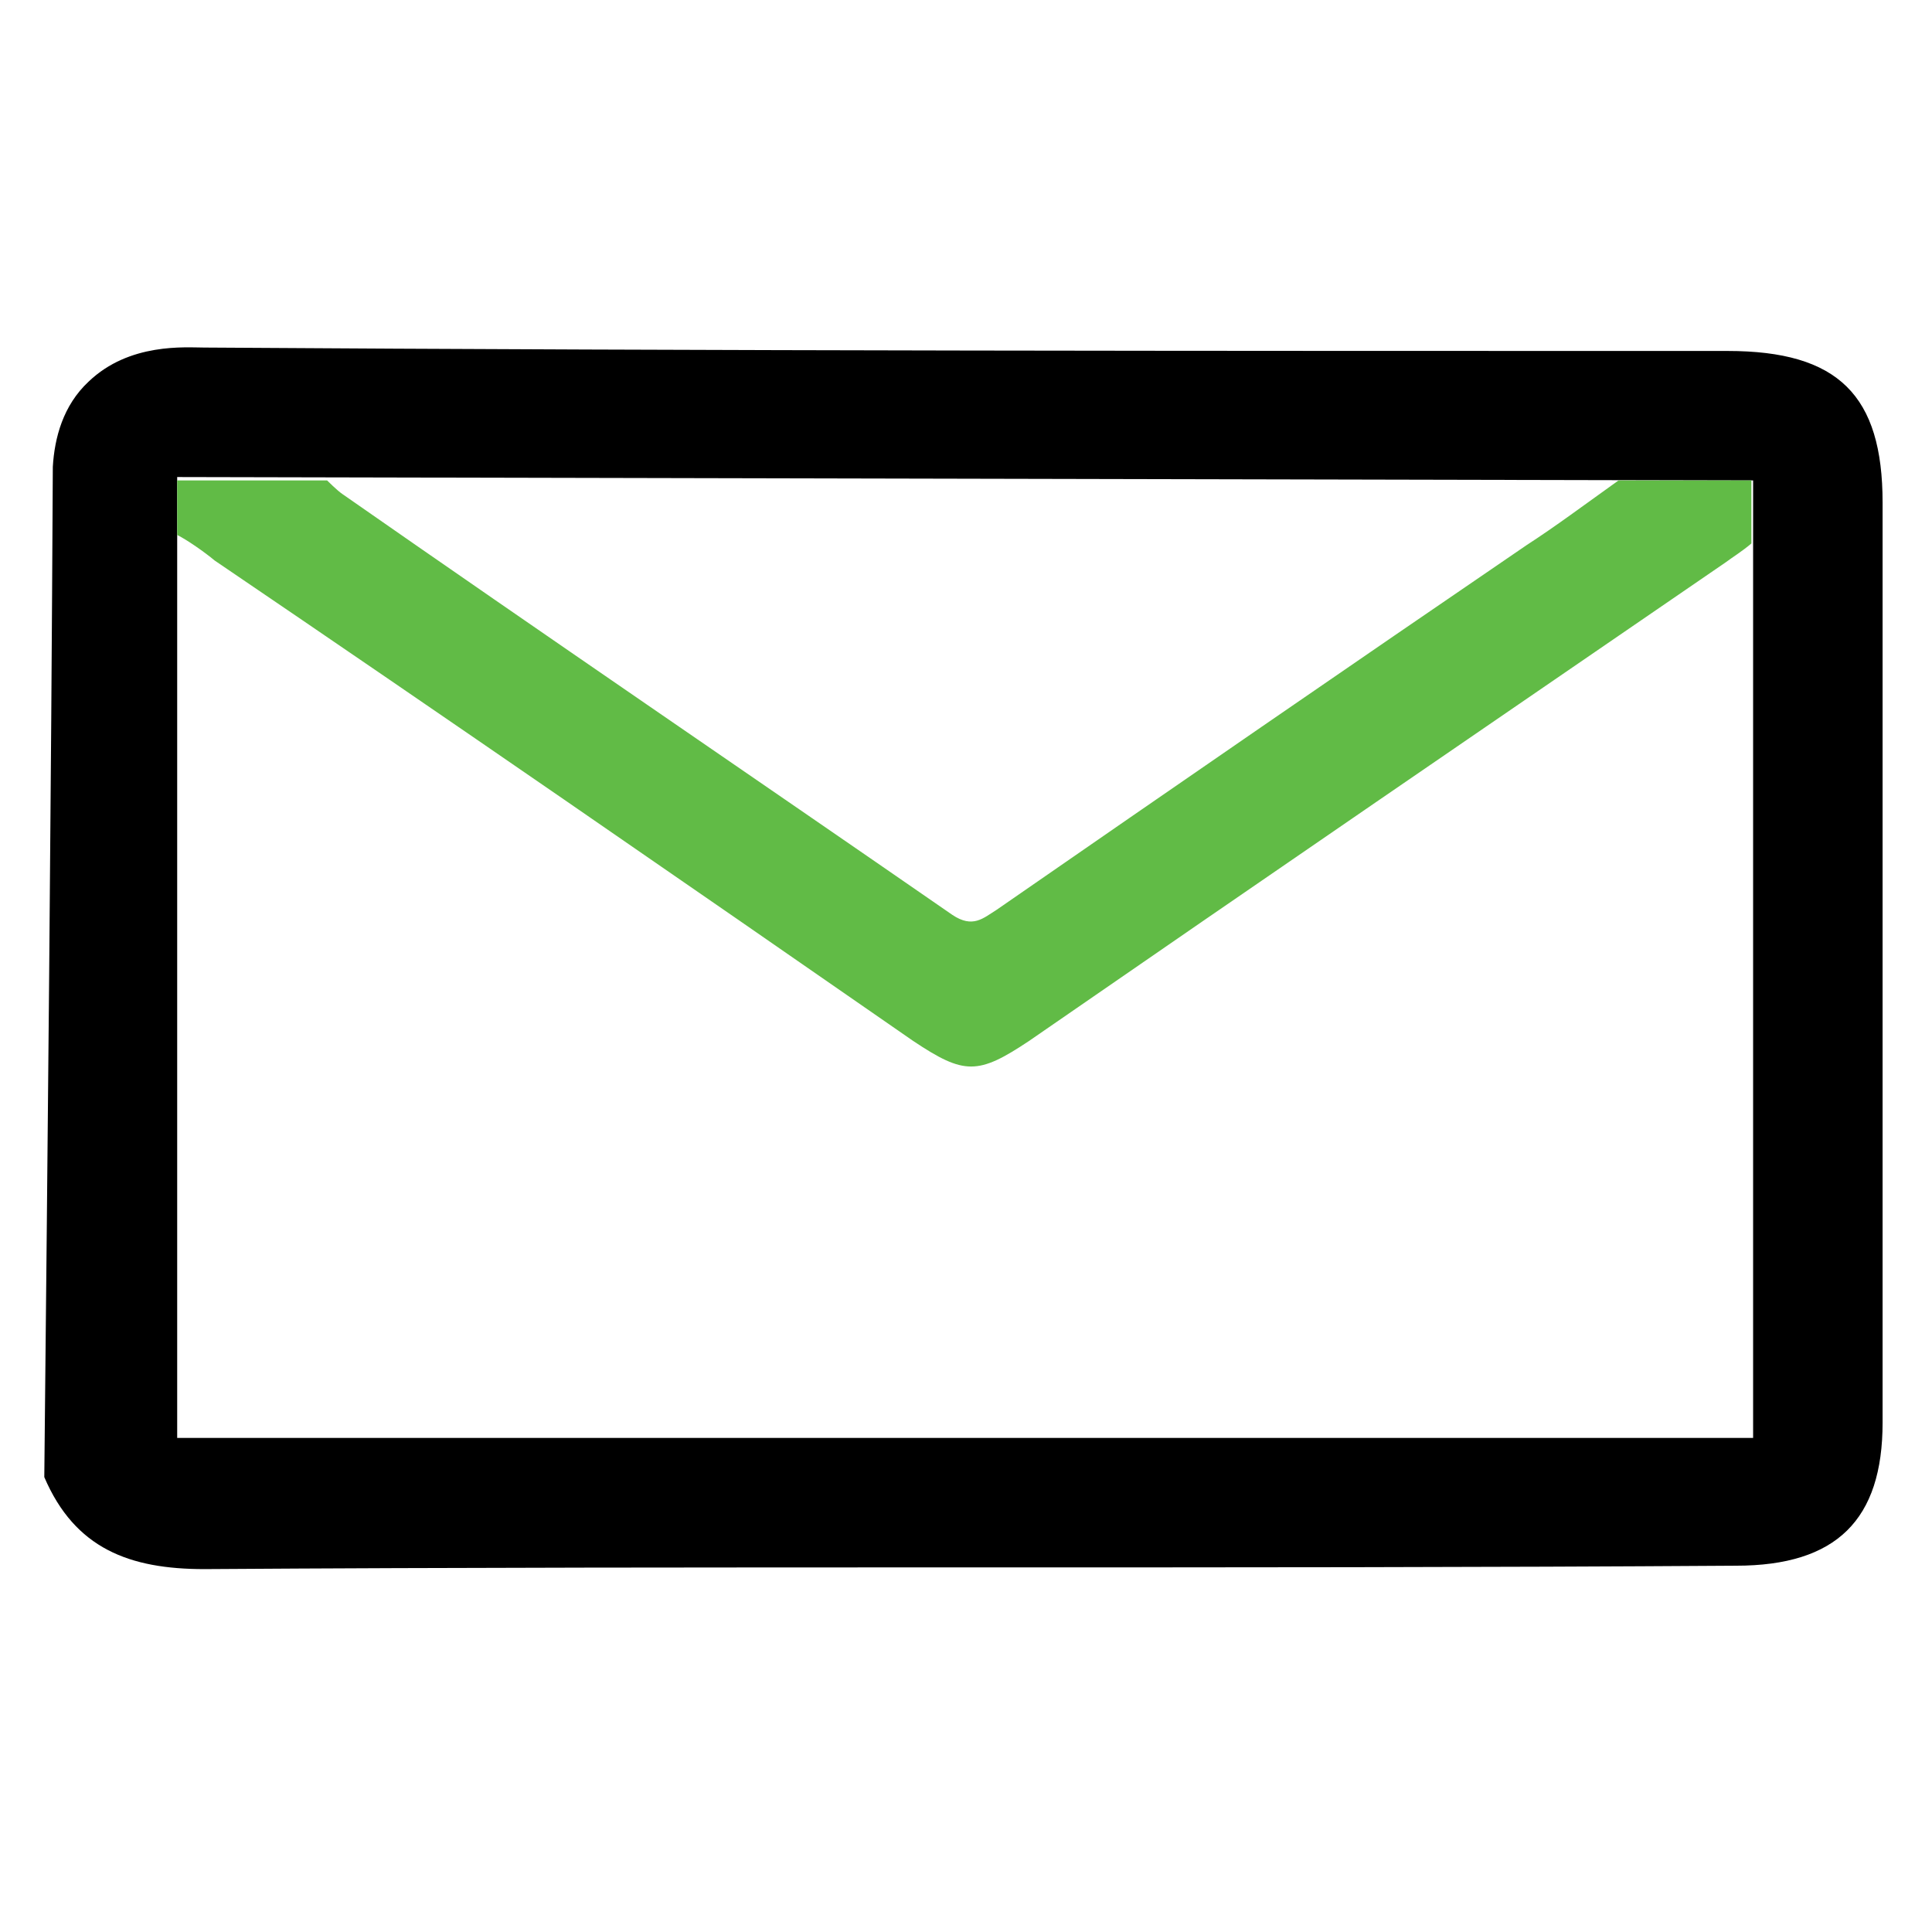
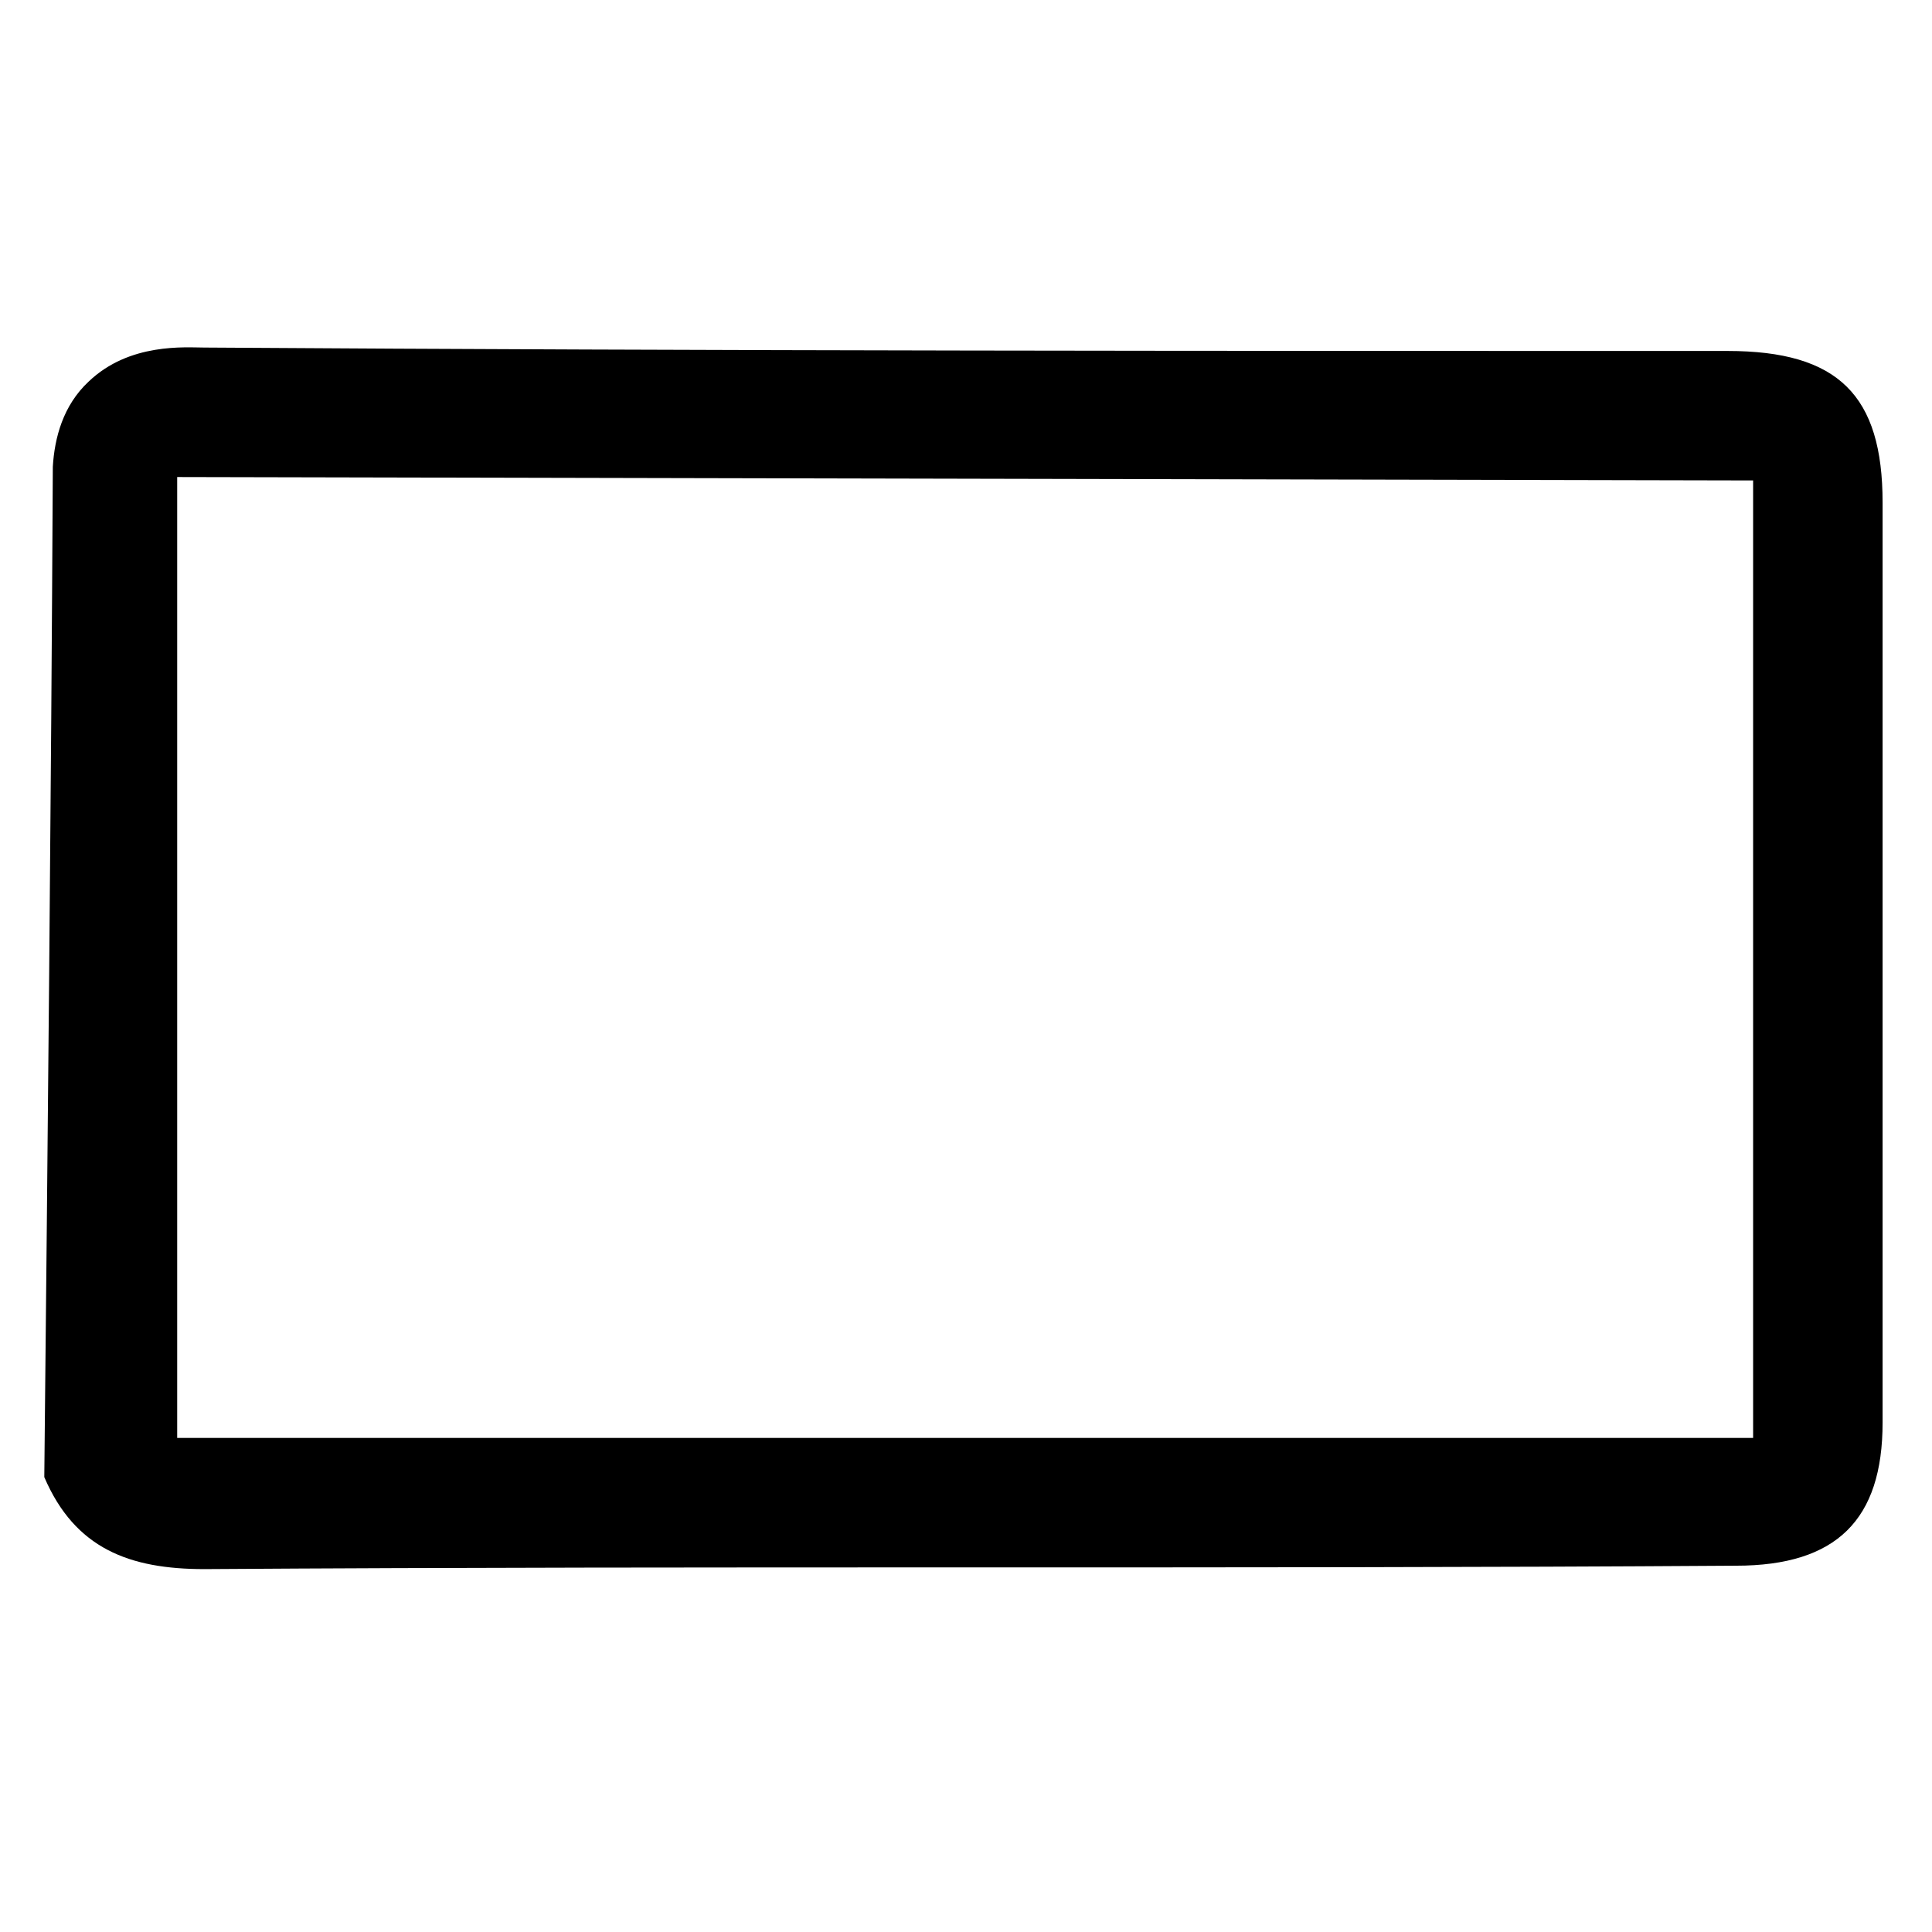
<svg xmlns="http://www.w3.org/2000/svg" id="Layer_1" data-name="Layer 1" viewBox="0 0 11.34 11.34">
  <defs>
    <style>
      .cls-1, .cls-2 {
        stroke-width: 0px;
      }

      .cls-2 {
        fill: #61bb46;
      }
    </style>
  </defs>
  <path class="cls-1" d="m10.15,2.06c-2.97,0-5.96,0-8.95-.02-.11,0-.44-.03-.68.2-.15.14-.2.33-.21.5-.01,1.98-.03,3.95-.05,5.93.18.42.5.54.94.54,3-.02,6,0,8.99-.02.59,0,.86-.27.86-.84V2.95c0-.63-.26-.89-.91-.89Zm.14,6.38H1.04V2.8s9.25.02,9.25.02v5.63Z" />
-   <path class="cls-2" d="m10.28,2.81v.38c-.06.05-.11.08-.15.11-1.37.94-2.73,1.87-4.09,2.81-.3.2-.38.2-.68,0-1.37-.95-2.73-1.89-4.1-2.82-.06-.05-.16-.12-.22-.15v-.32h.88s.06.06.09.08c1.19.83,2.38,1.64,3.58,2.47.12.08.18.02.26-.03,1.04-.72,2.07-1.43,3.11-2.14.17-.11.33-.23.54-.38h.78Z" />
</svg>